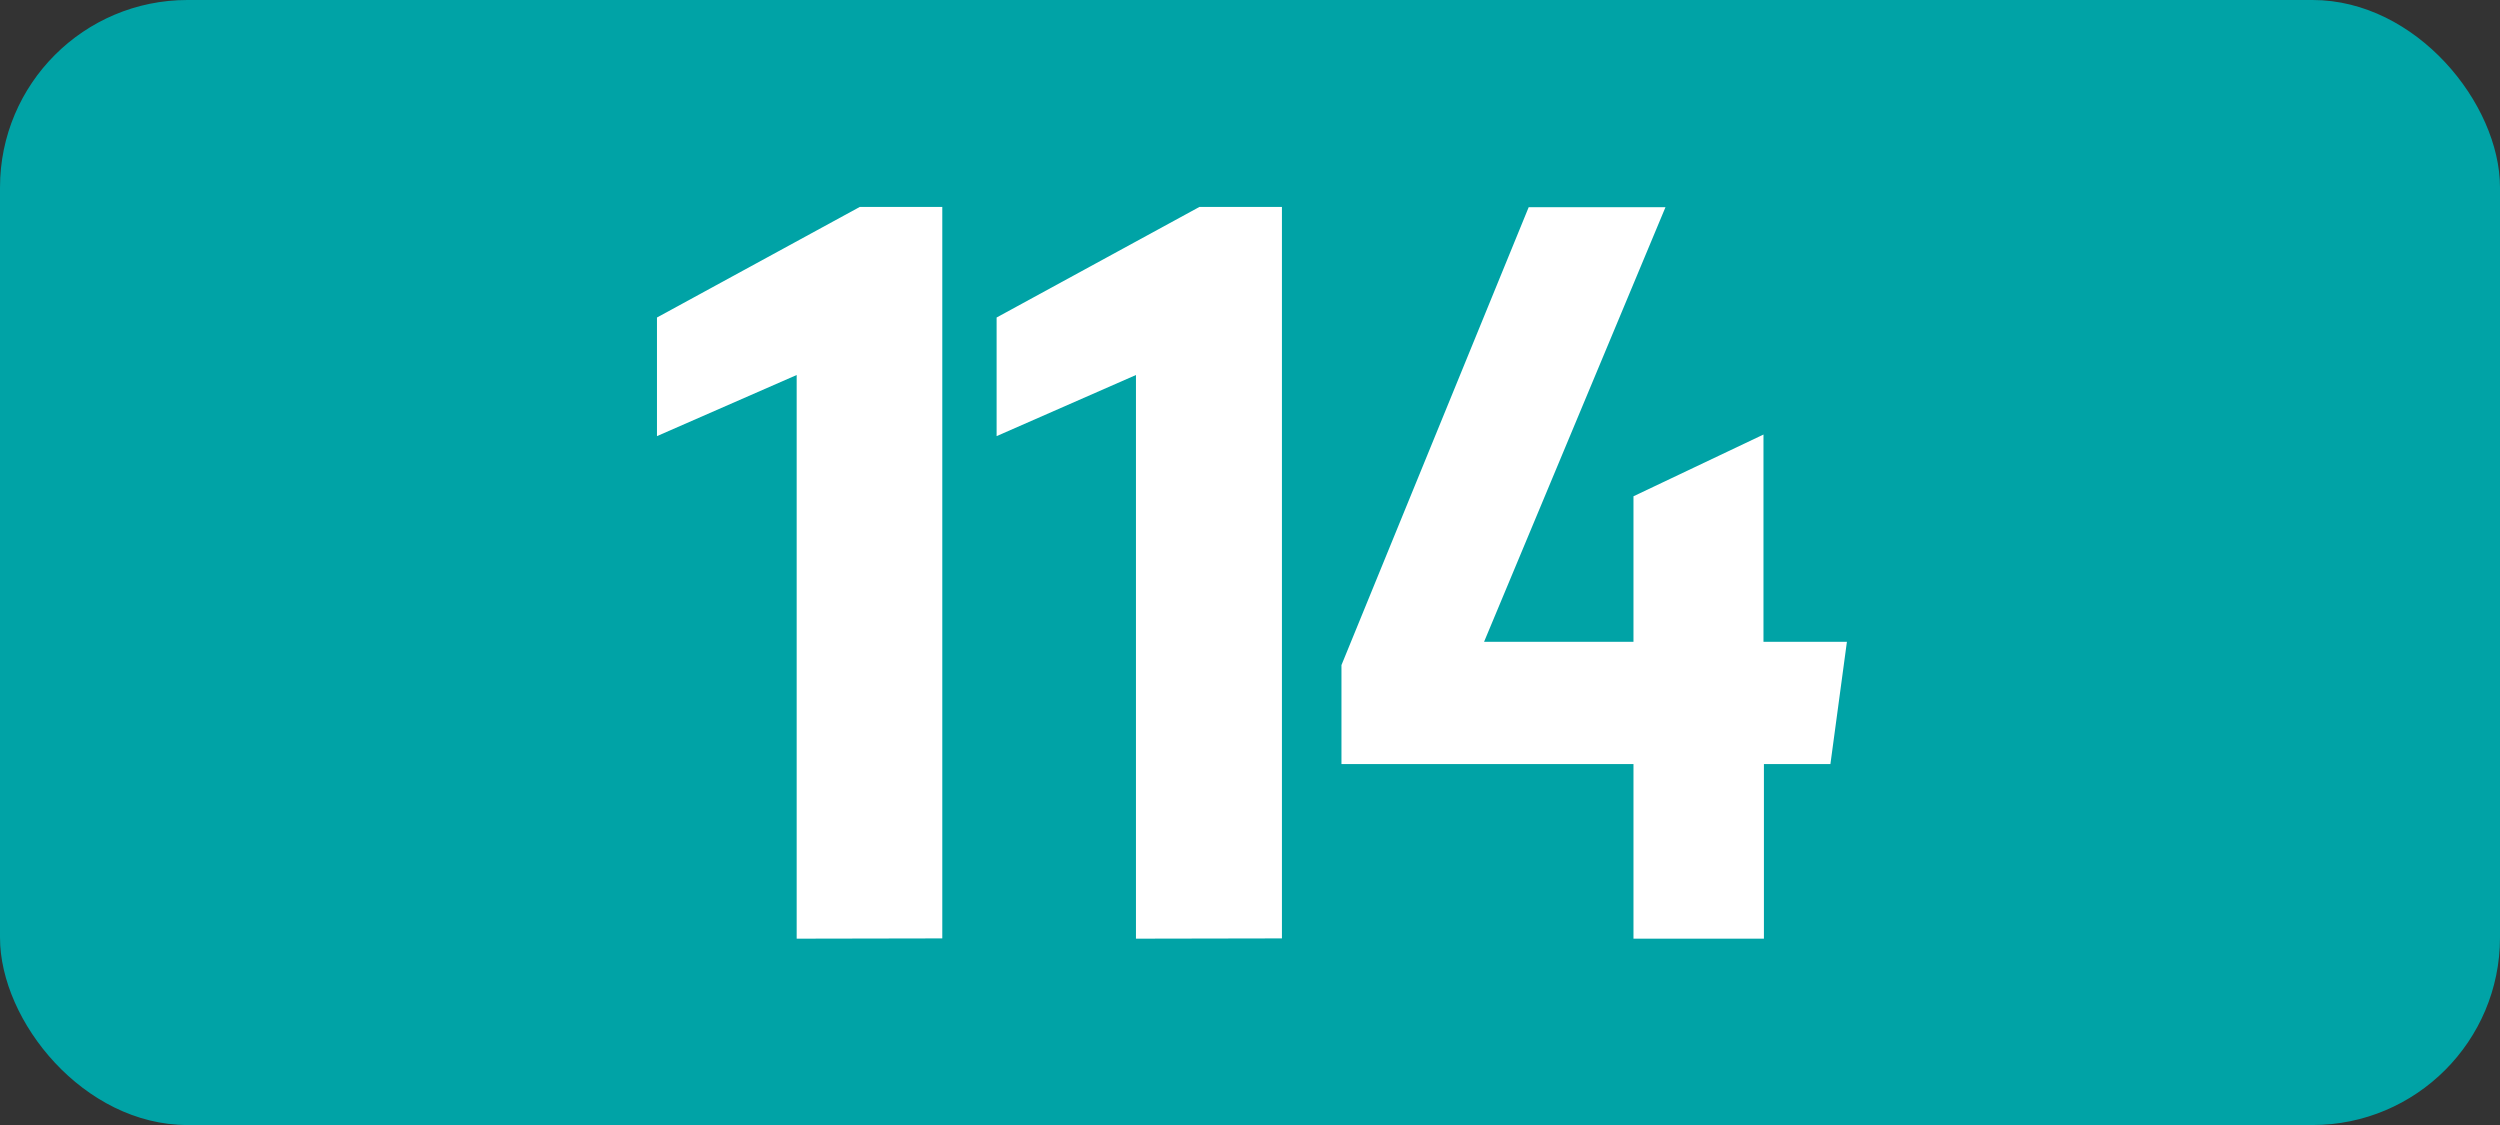
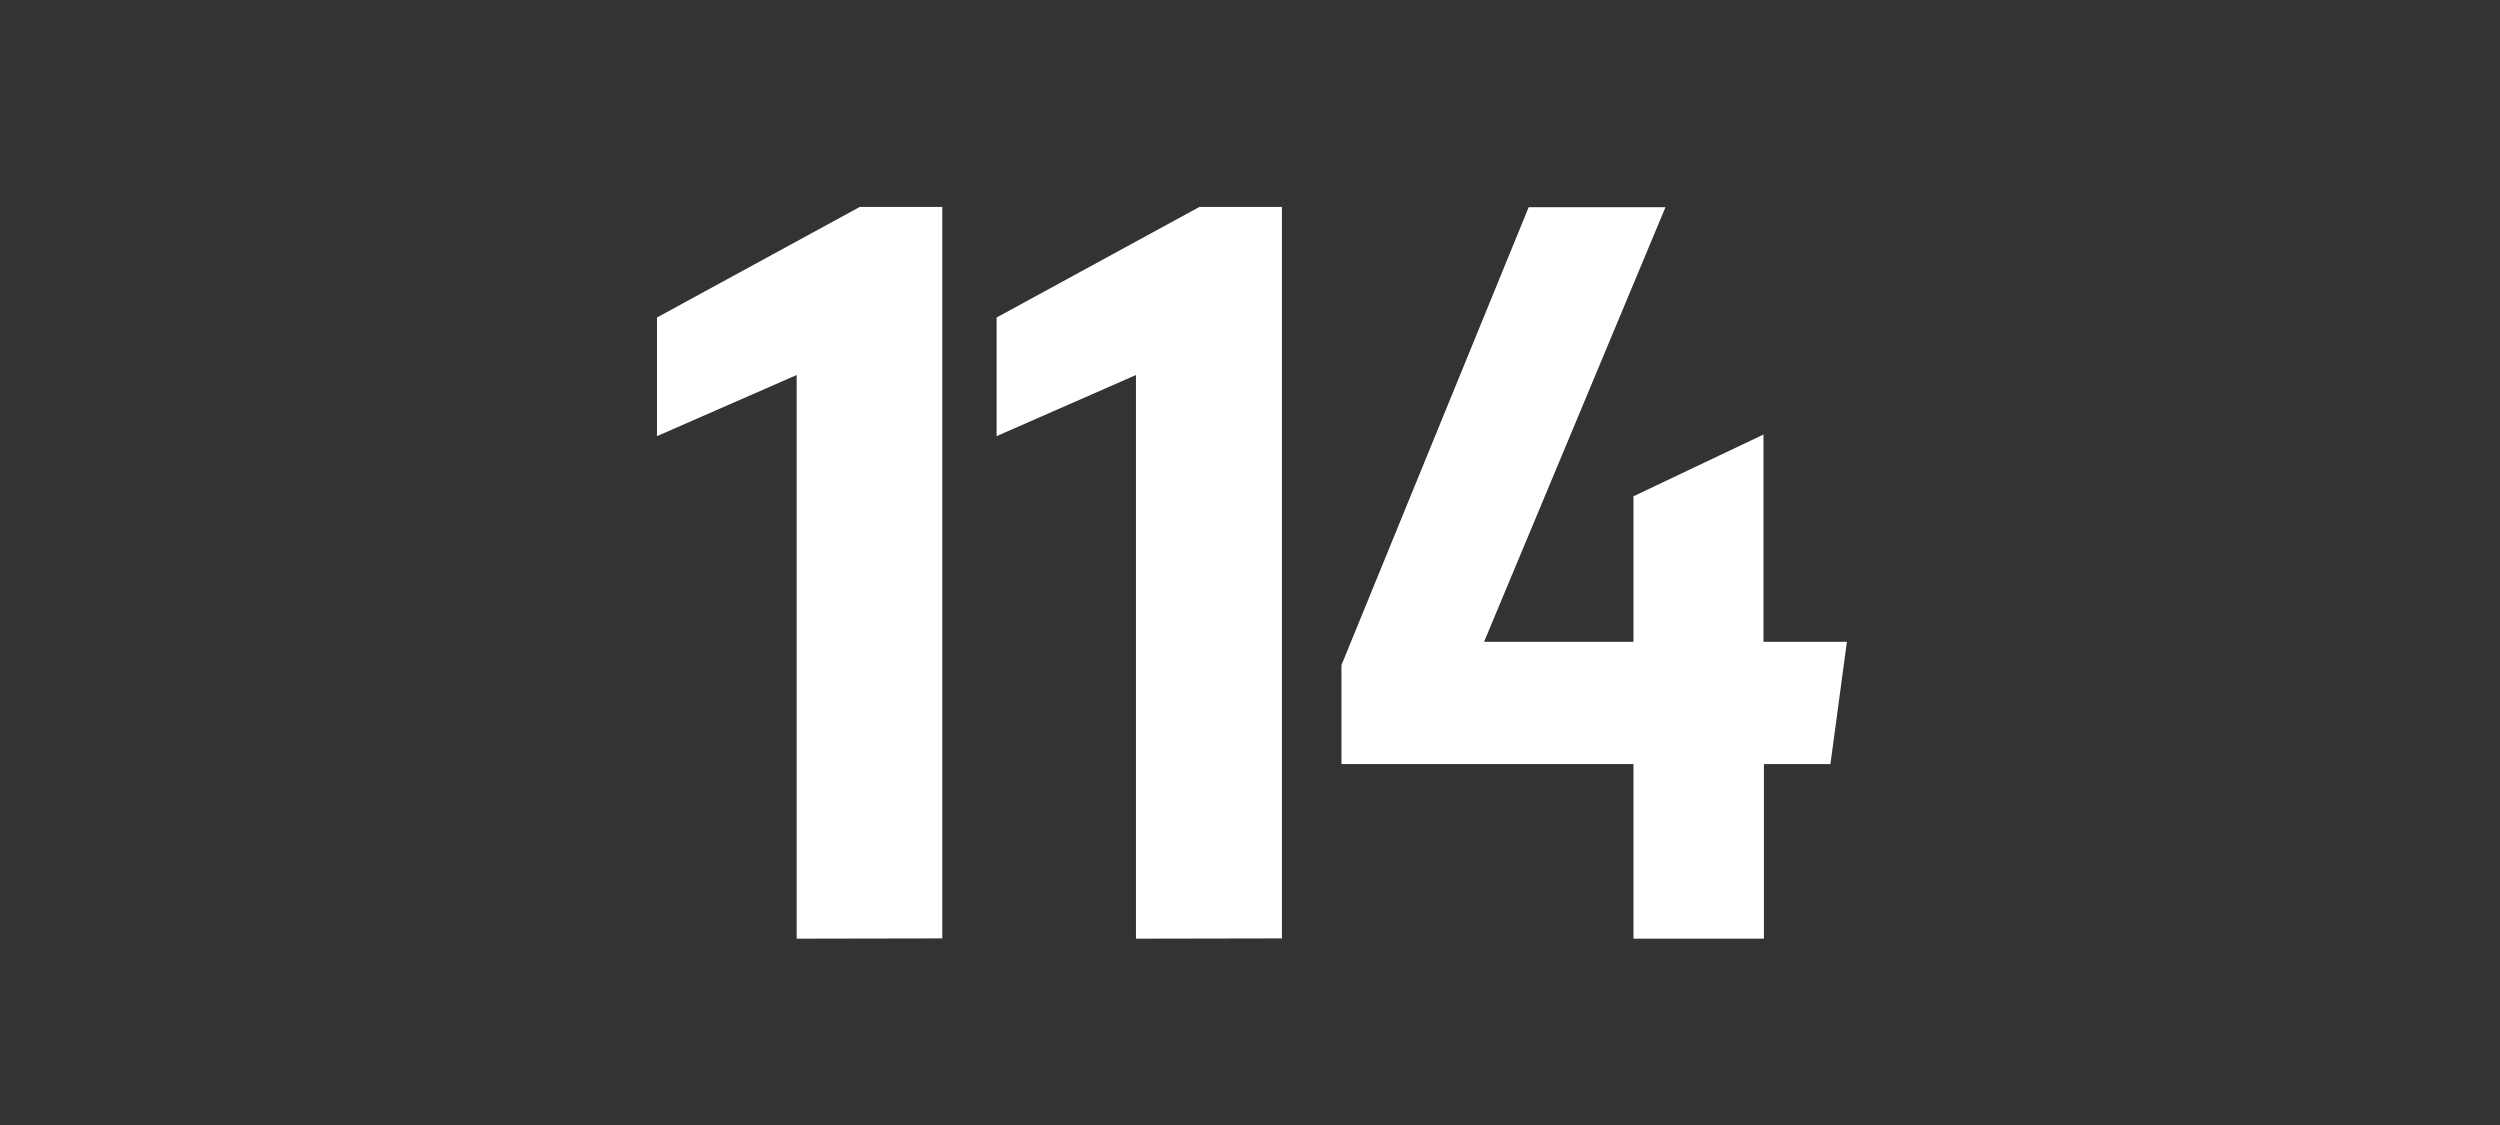
<svg xmlns="http://www.w3.org/2000/svg" id="Calque_1" data-name="Calque 1" viewBox="0 0 283.46 127.56">
  <rect x="0" y="0" width="283.46" height="127.56" fill="#333333" stroke="none" />
  <defs>
    <style>.cls-1{fill:#00a3a6;}.cls-2{fill:#fff;}.cls-3{fill:none;stroke:#1d1d1b;stroke-miterlimit:10;stroke-width:0.1px;stroke-dasharray:1.2;}</style>
  </defs>
-   <rect class="cls-1" width="283.46" height="127.56" rx="21.26" />
  <path class="cls-2" d="M90.33,106.43V42.52L74.49,49.45V36l23-12.54h9.35v82.94Z" />
  <path class="cls-2" d="M128.8,106.43V42.52L113,49.45V36l23-12.54h9.35v82.94Z" />
  <path class="cls-2" d="M185.21,86.63H152.1V75.41l21.23-51.92h15.51L168.27,72.77h16.94V56.27l14.74-7V72.77h9.46l-1.87,13.86H200v19.8H185.21Z" />
  <path class="cls-3" d="M51.1,36.85" />
  <path class="cls-3" d="M51.1,0" />
  <path class="cls-3" d="M51.1,36.85" />
  <path class="cls-3" d="M51.1,0" />
</svg>